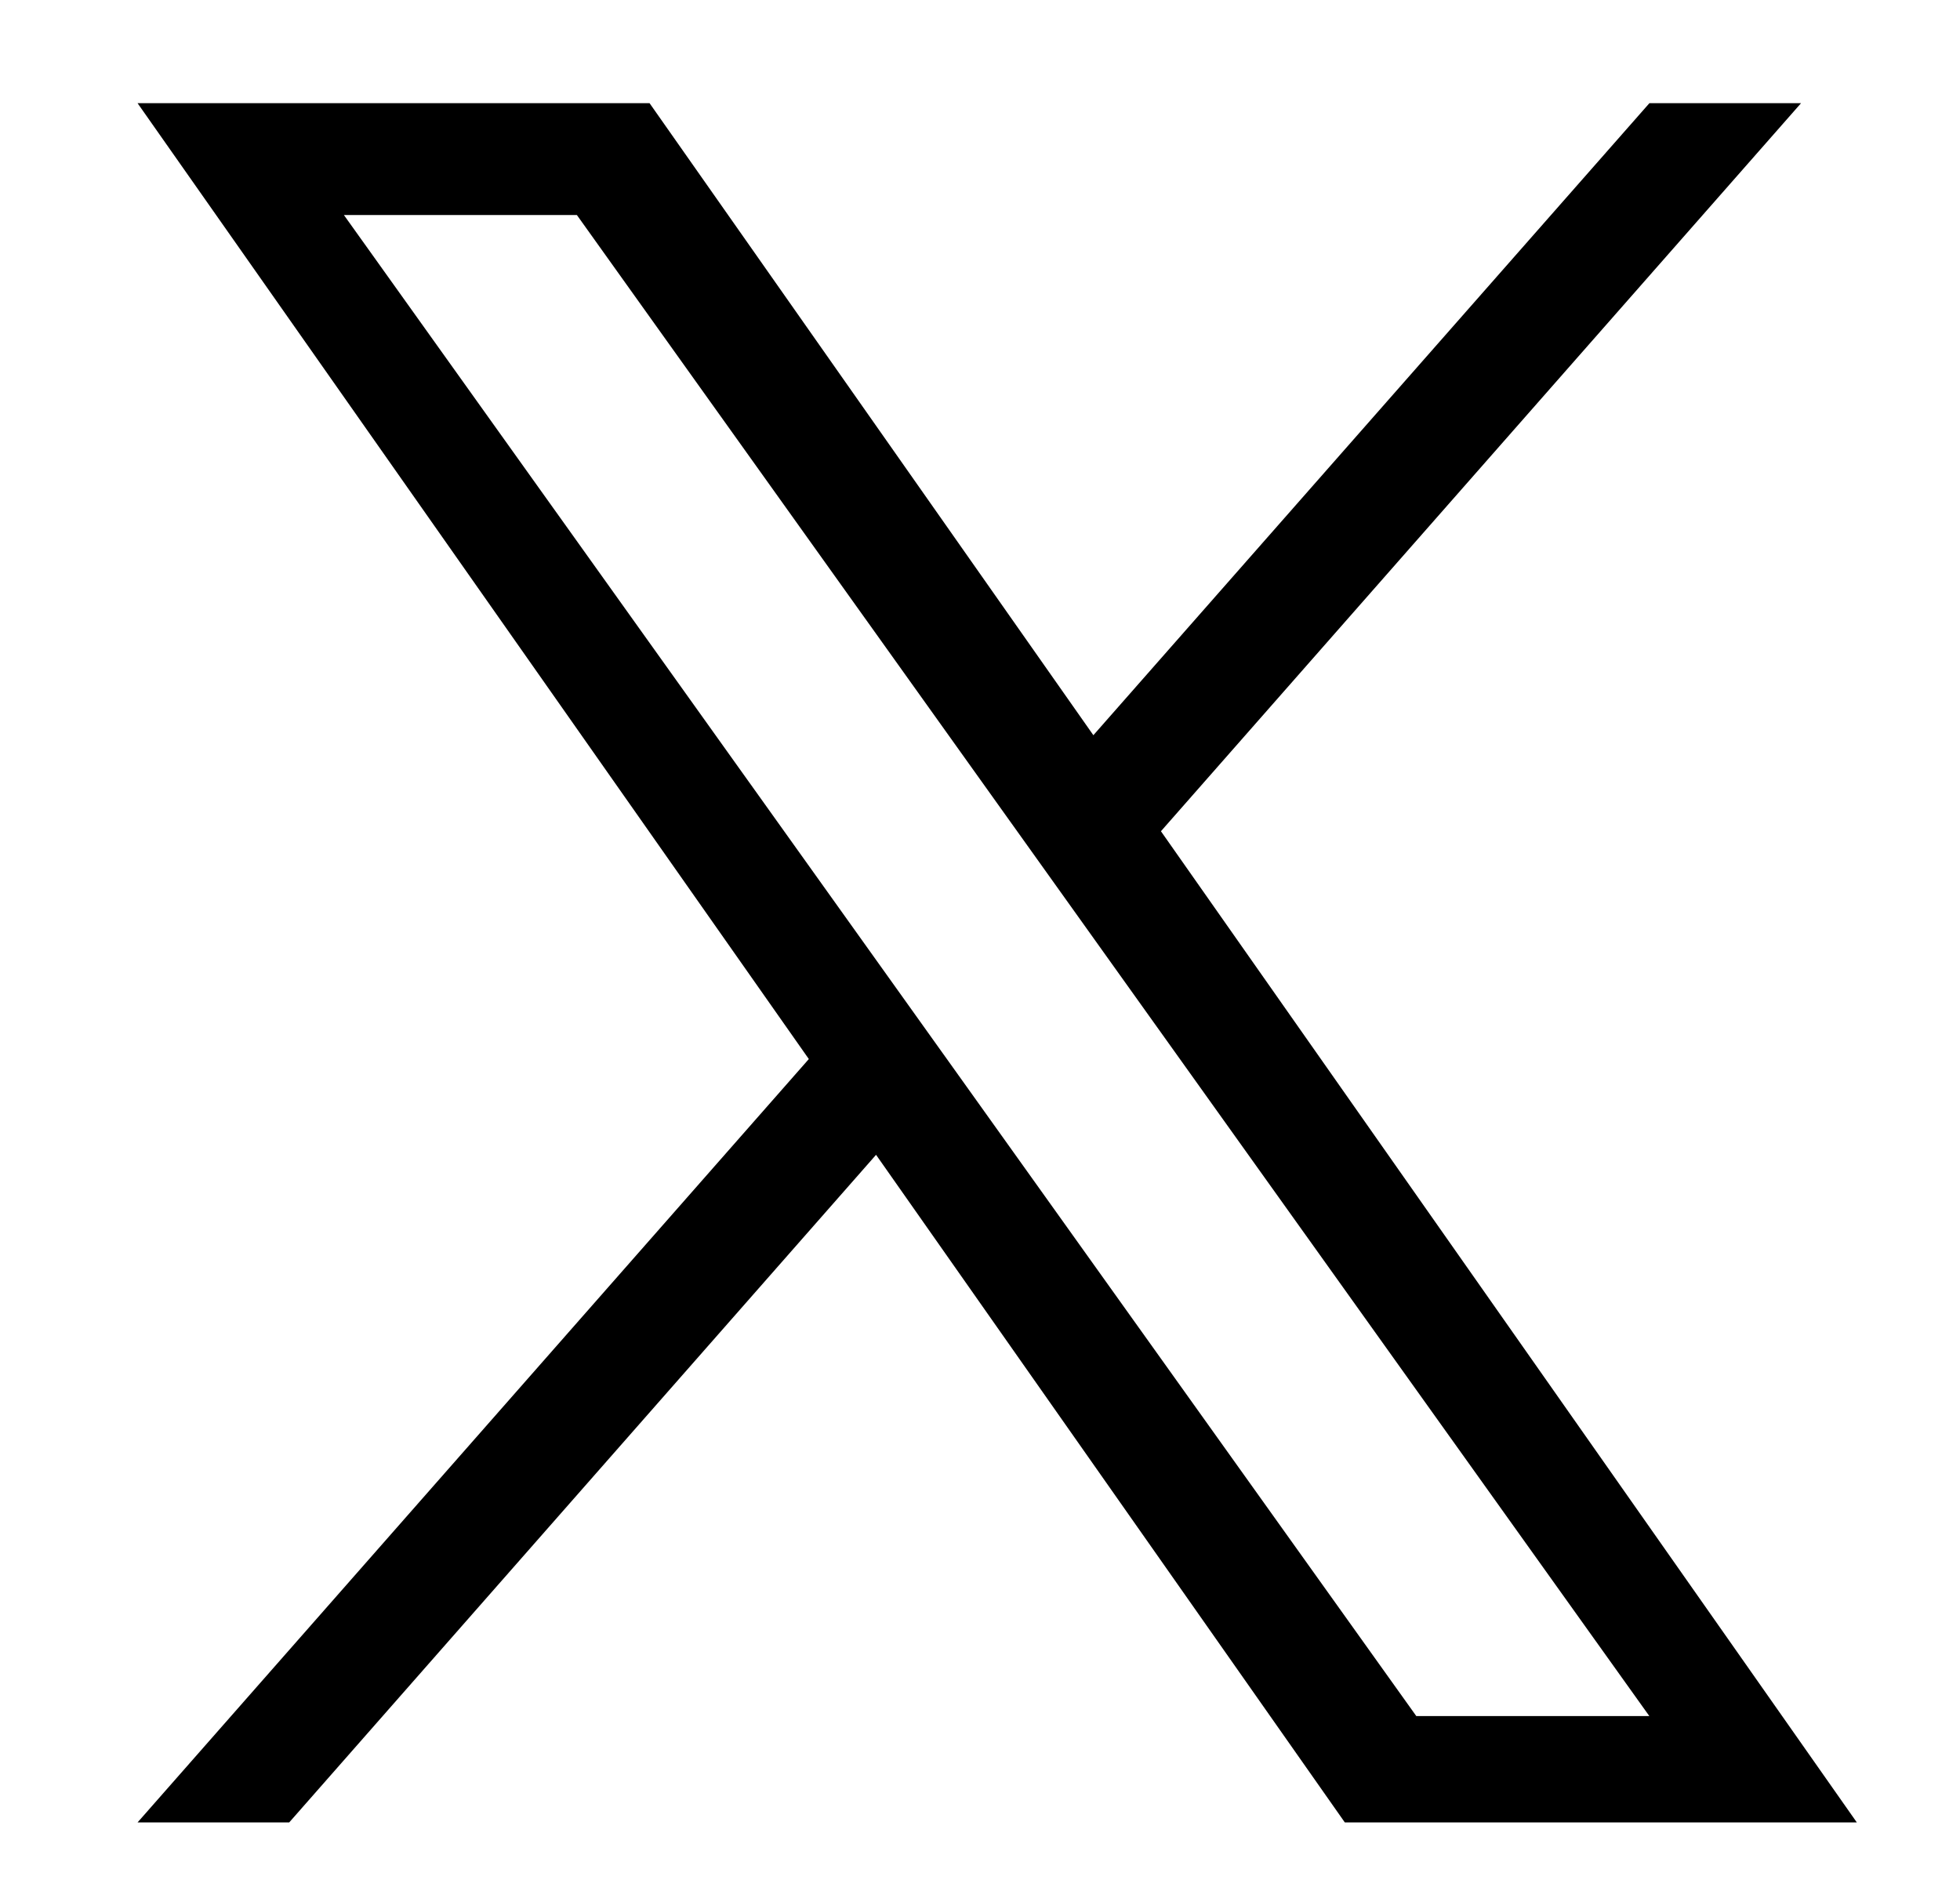
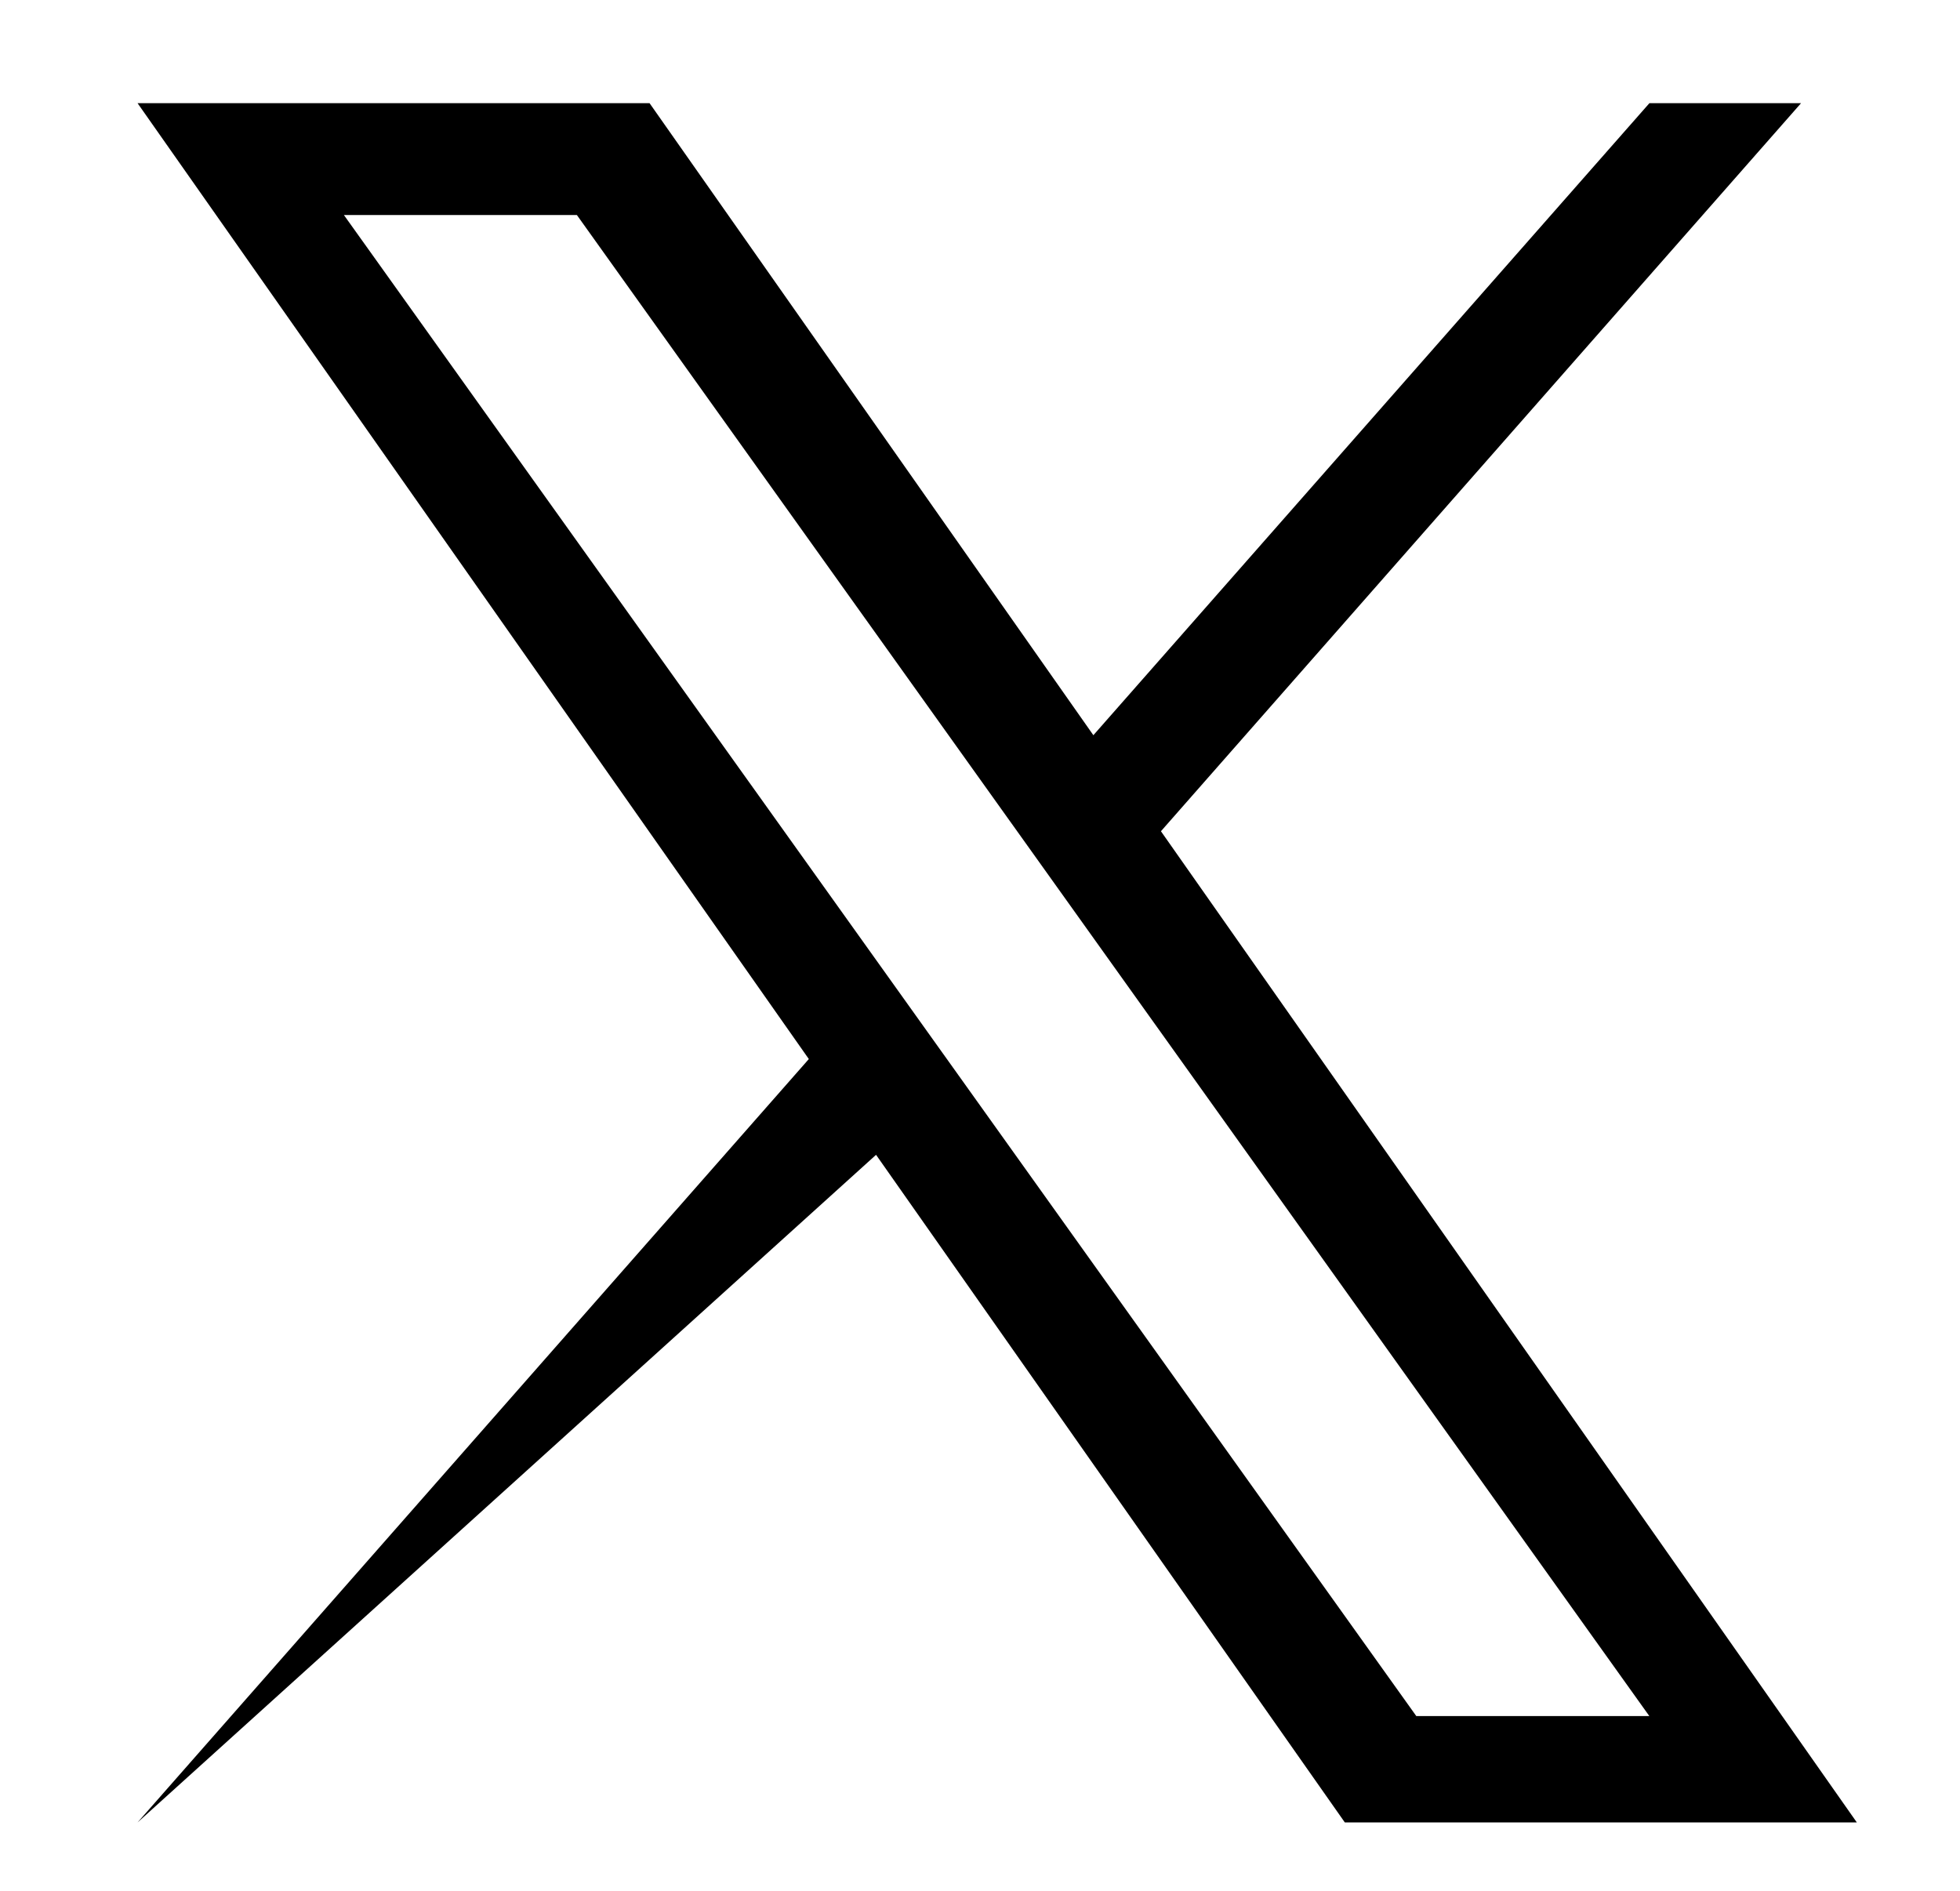
<svg xmlns="http://www.w3.org/2000/svg" width="57" height="55" viewBox="0 0 57 55" fill="none">
-   <path d="M33.762 24.174L52.378 3H47.968L31.797 21.381L18.89 3H4L23.522 30.799L4 53H8.41L25.477 33.584L39.11 53H54M10.002 6.254H16.777L47.965 49.906H41.188" fill="black" />
+   <path d="M33.762 24.174L52.378 3H47.968L31.797 21.381L18.89 3H4L23.522 30.799L4 53L25.477 33.584L39.11 53H54M10.002 6.254H16.777L47.965 49.906H41.188" fill="black" />
</svg>